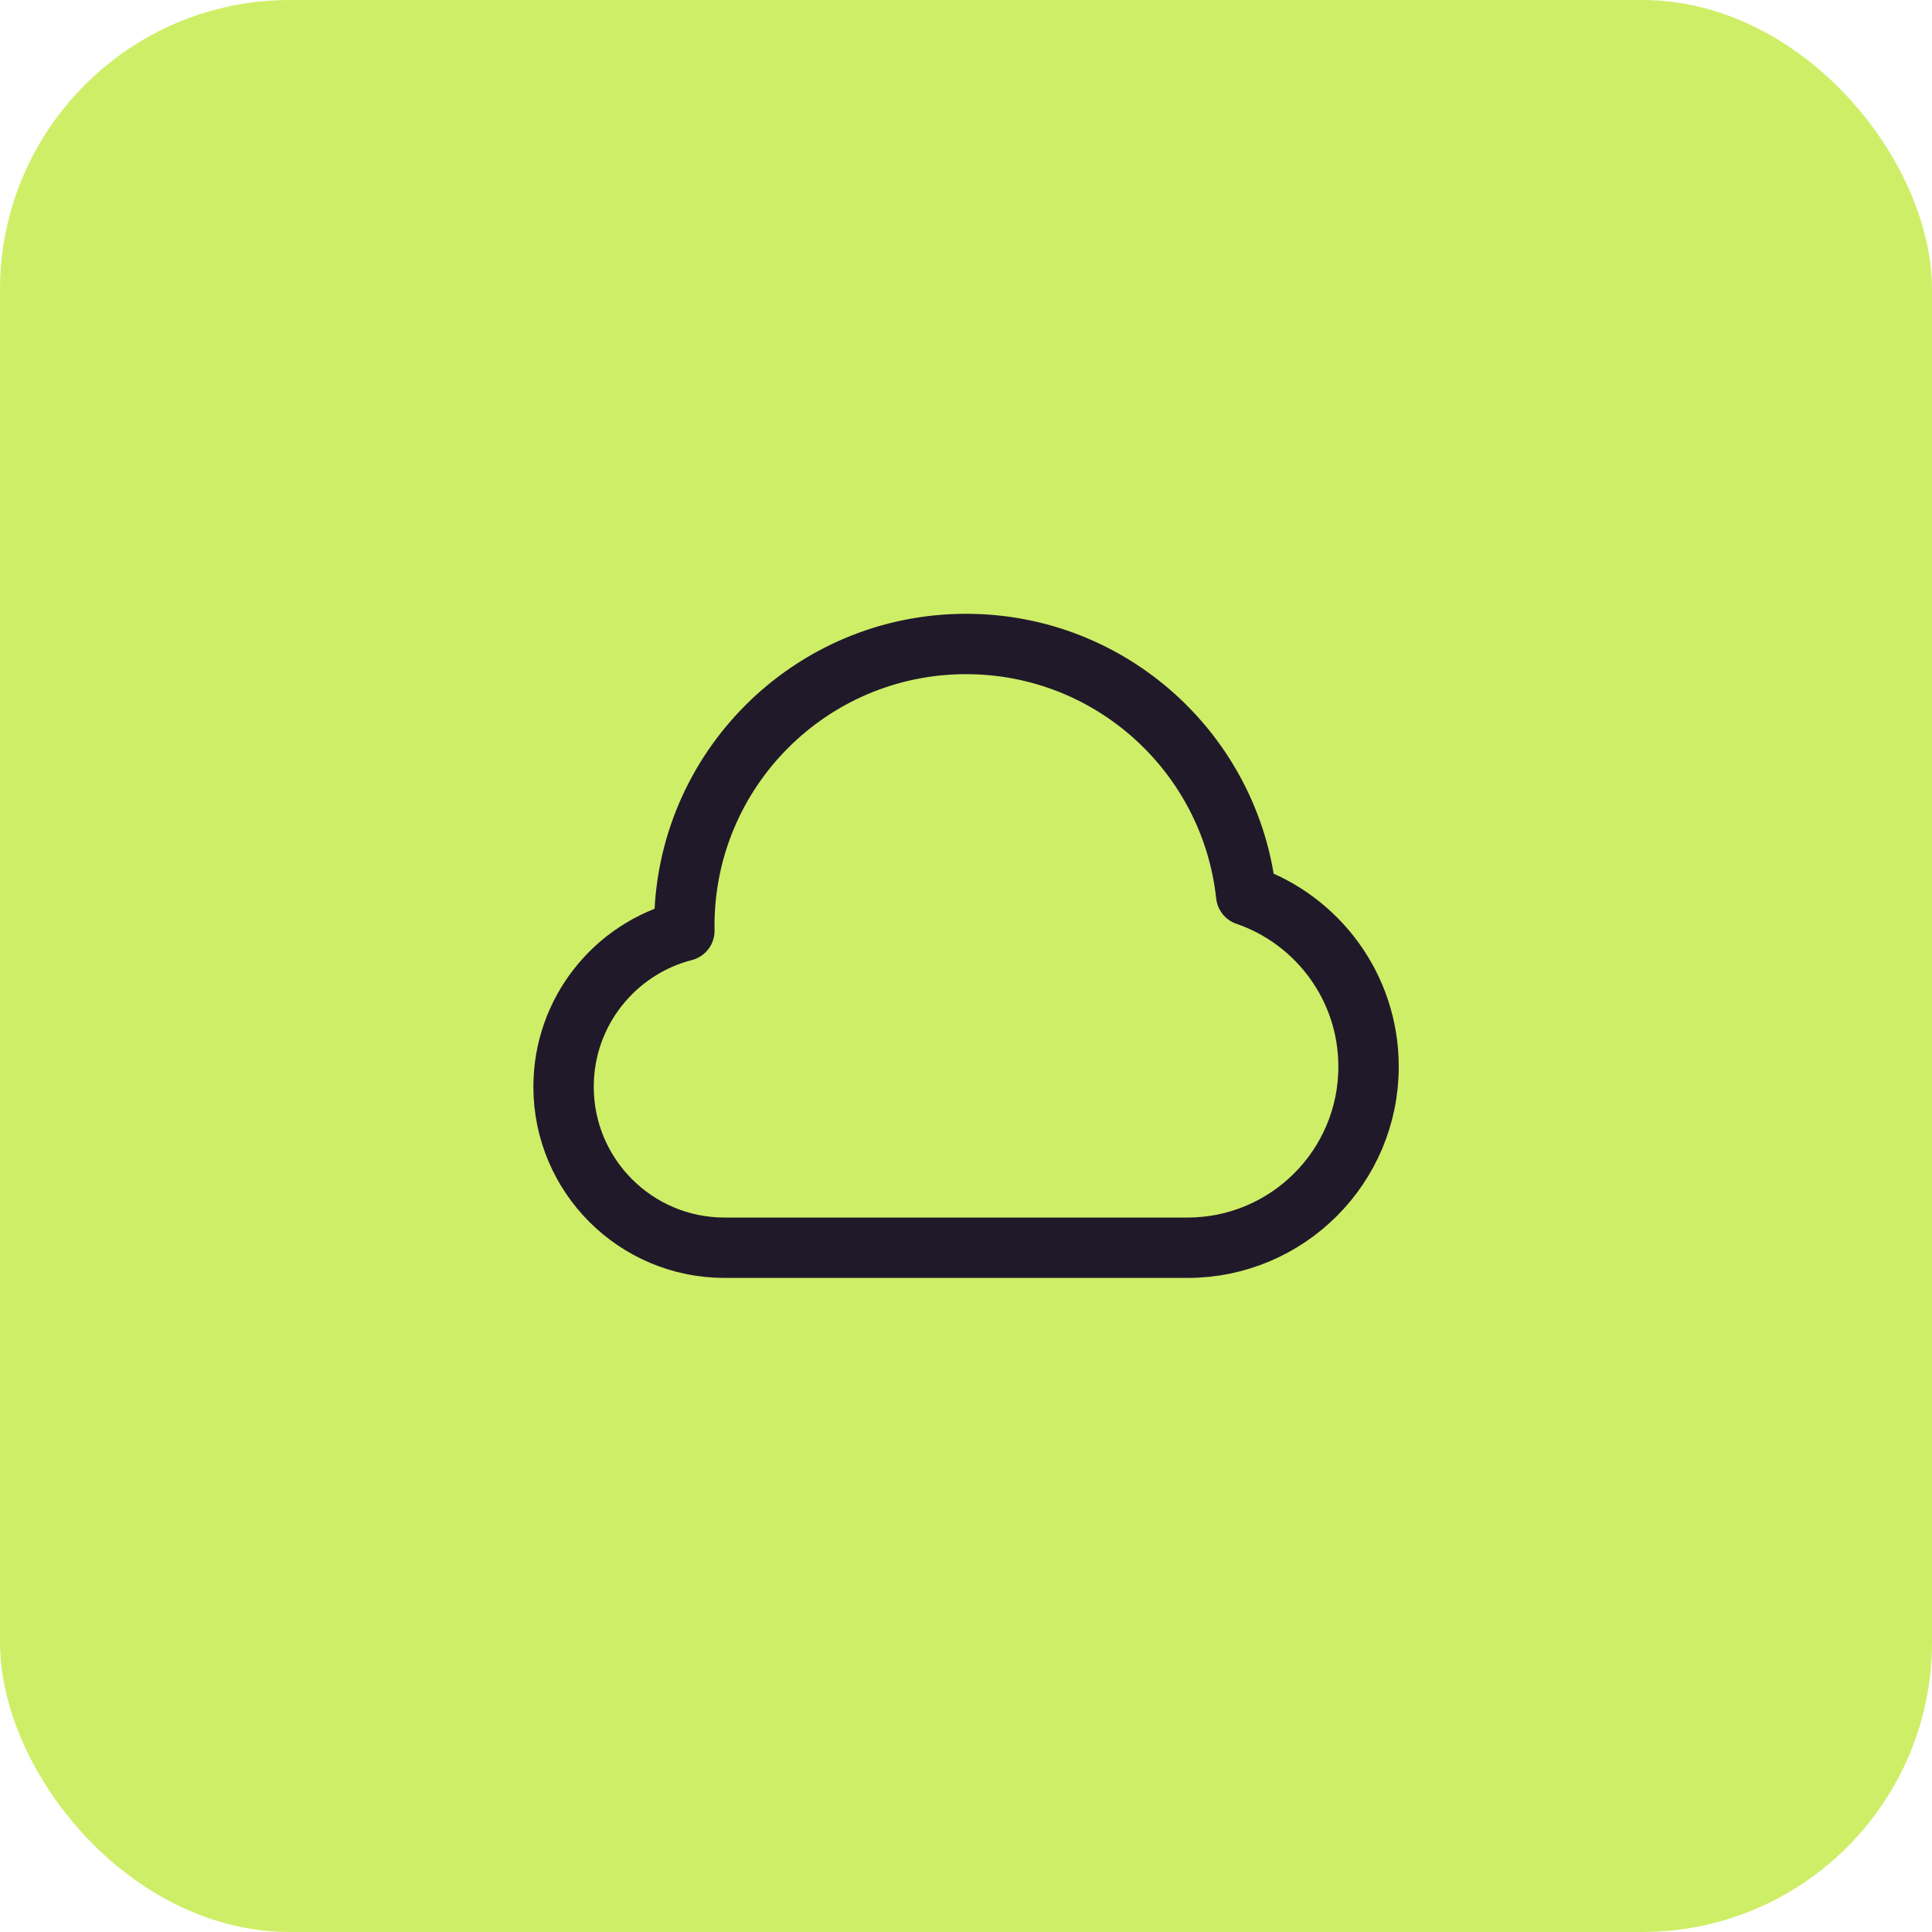
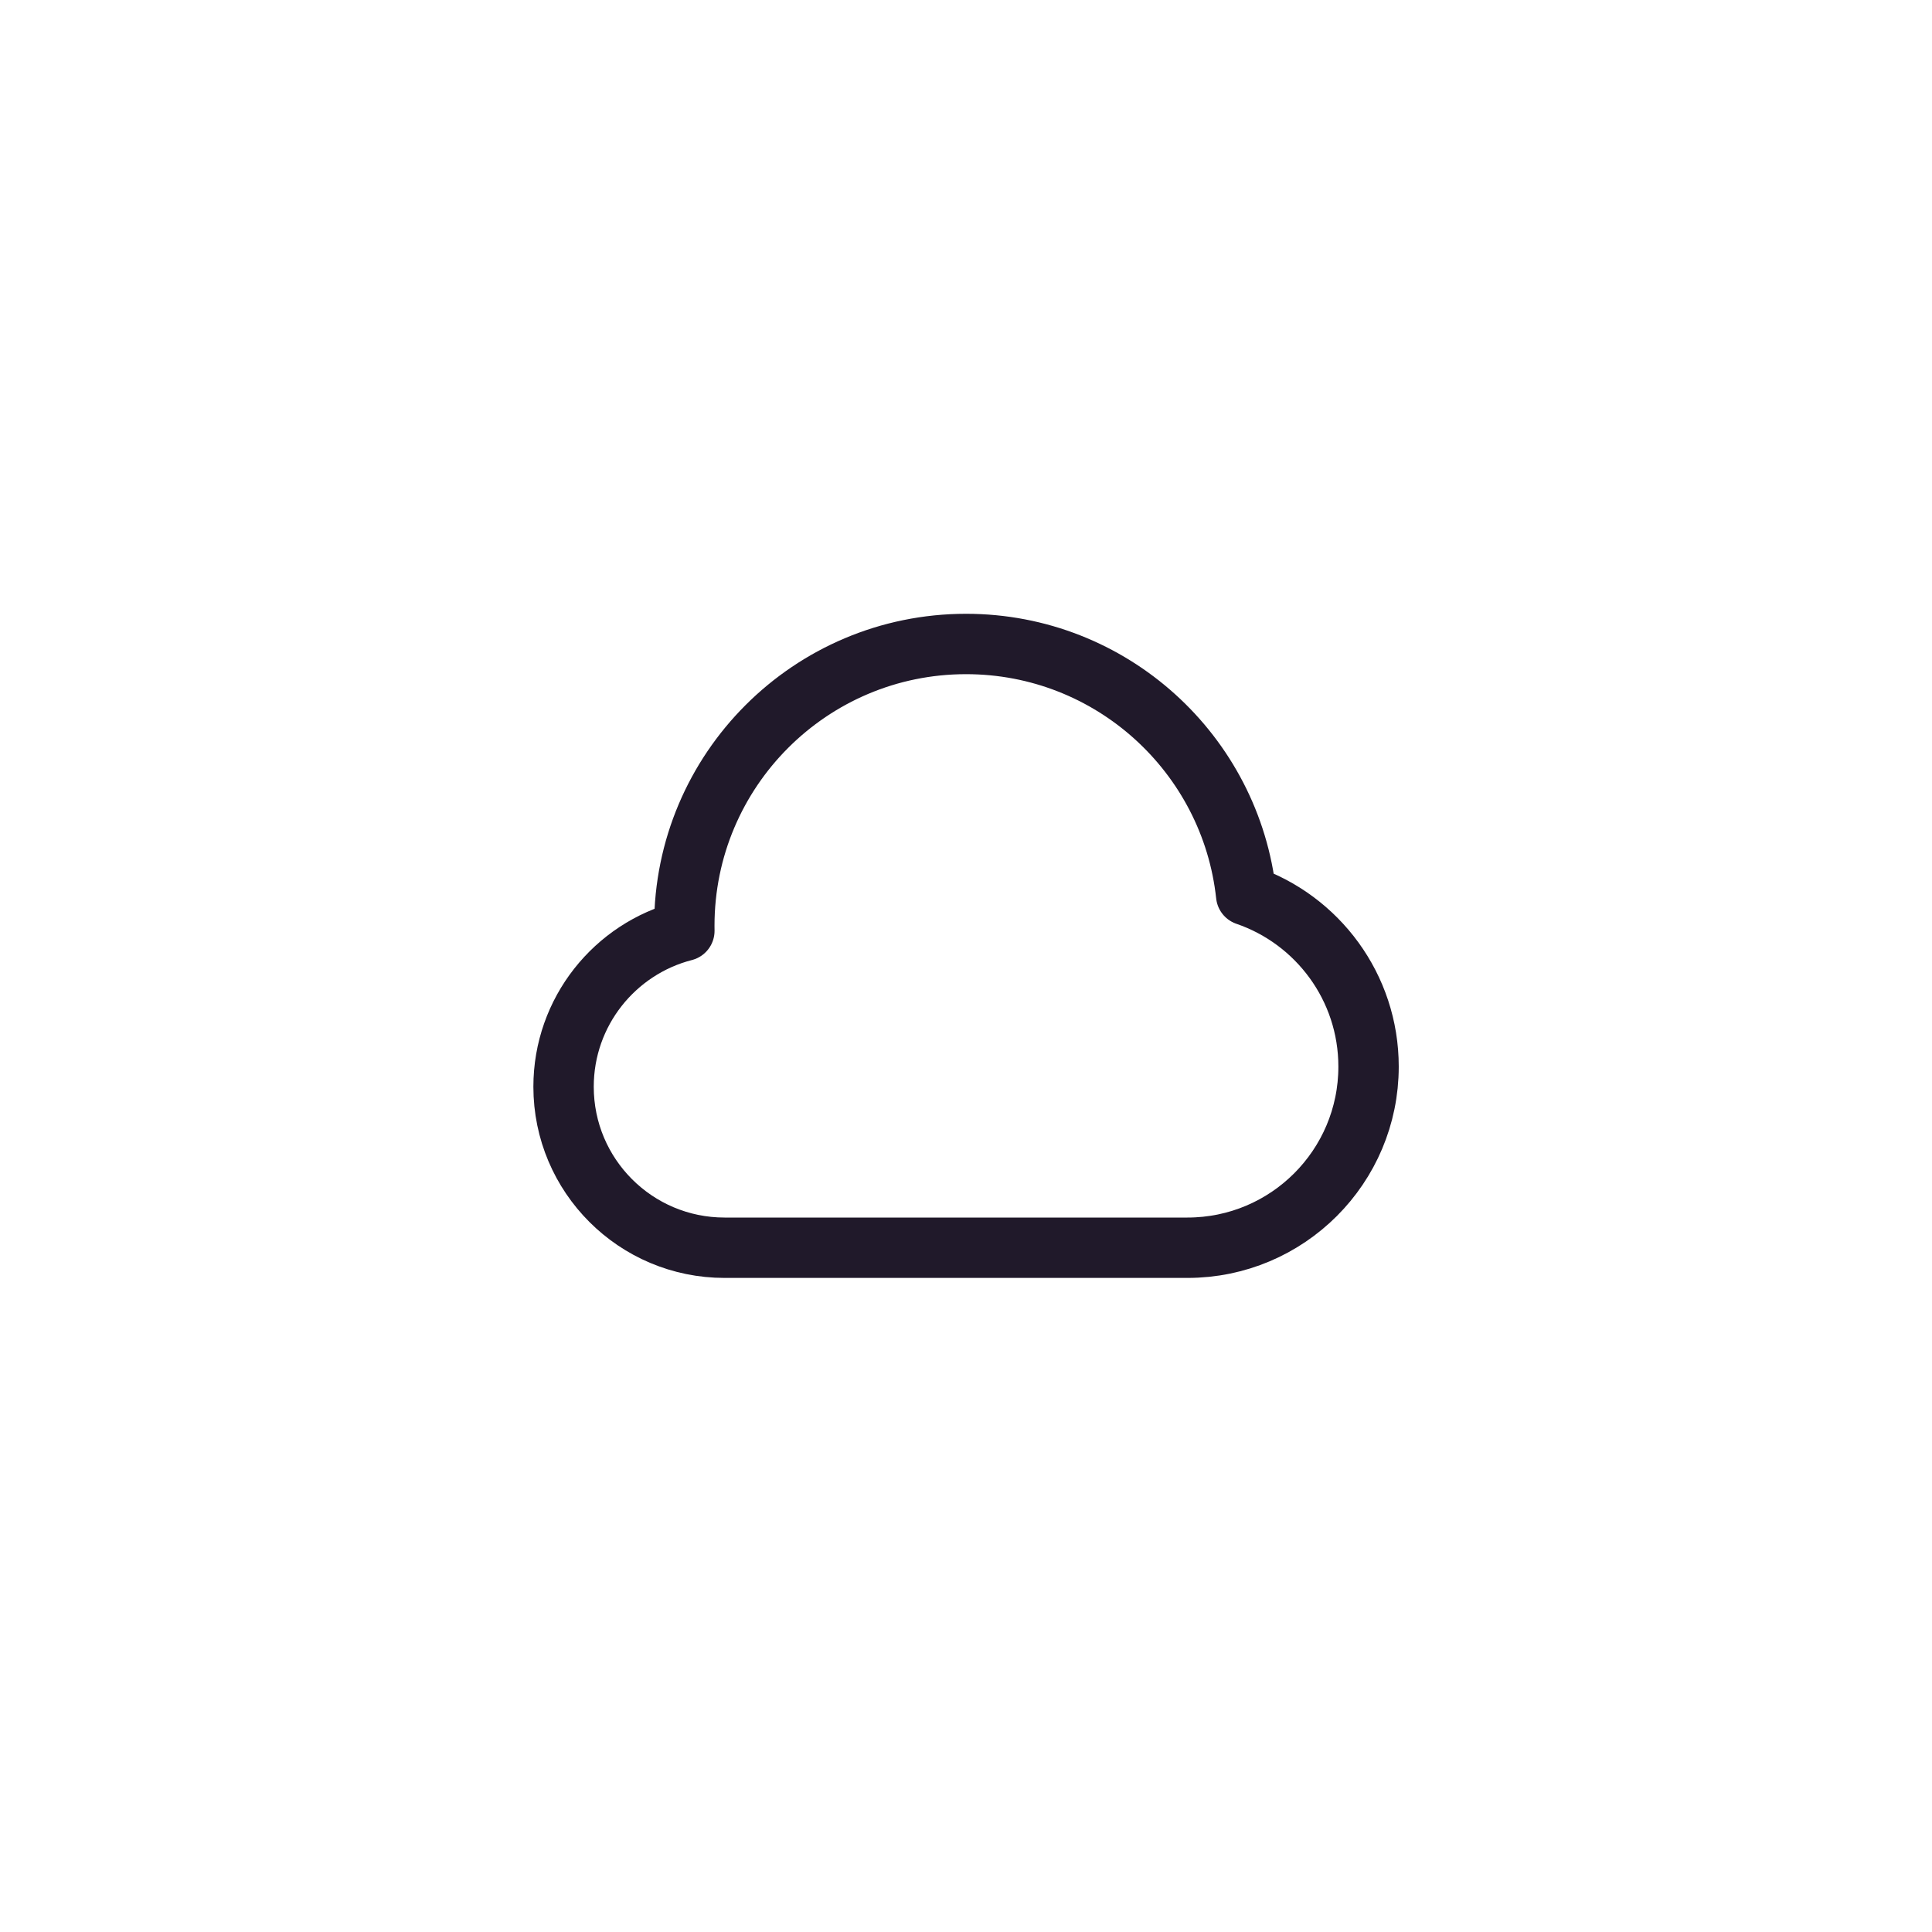
<svg xmlns="http://www.w3.org/2000/svg" width="80" height="80" viewBox="0 0 80 80" fill="none">
-   <rect width="80" height="80" rx="12" fill="#CFEE67" />
  <path d="M30.003 51.666C26.321 51.666 23.336 48.682 23.336 45C23.336 41.893 25.462 39.282 28.338 38.543C28.337 38.473 28.336 38.403 28.336 38.333C28.336 31.89 33.559 26.666 40.003 26.666C46.019 26.666 50.972 31.221 51.602 37.07C54.55 38.08 56.669 40.876 56.669 44.166C56.669 48.309 53.311 51.666 49.169 51.666C42.937 51.666 36.982 51.666 30.003 51.666Z" stroke="#20192A" stroke-width="2.5" stroke-linecap="round" stroke-linejoin="round" />
</svg>